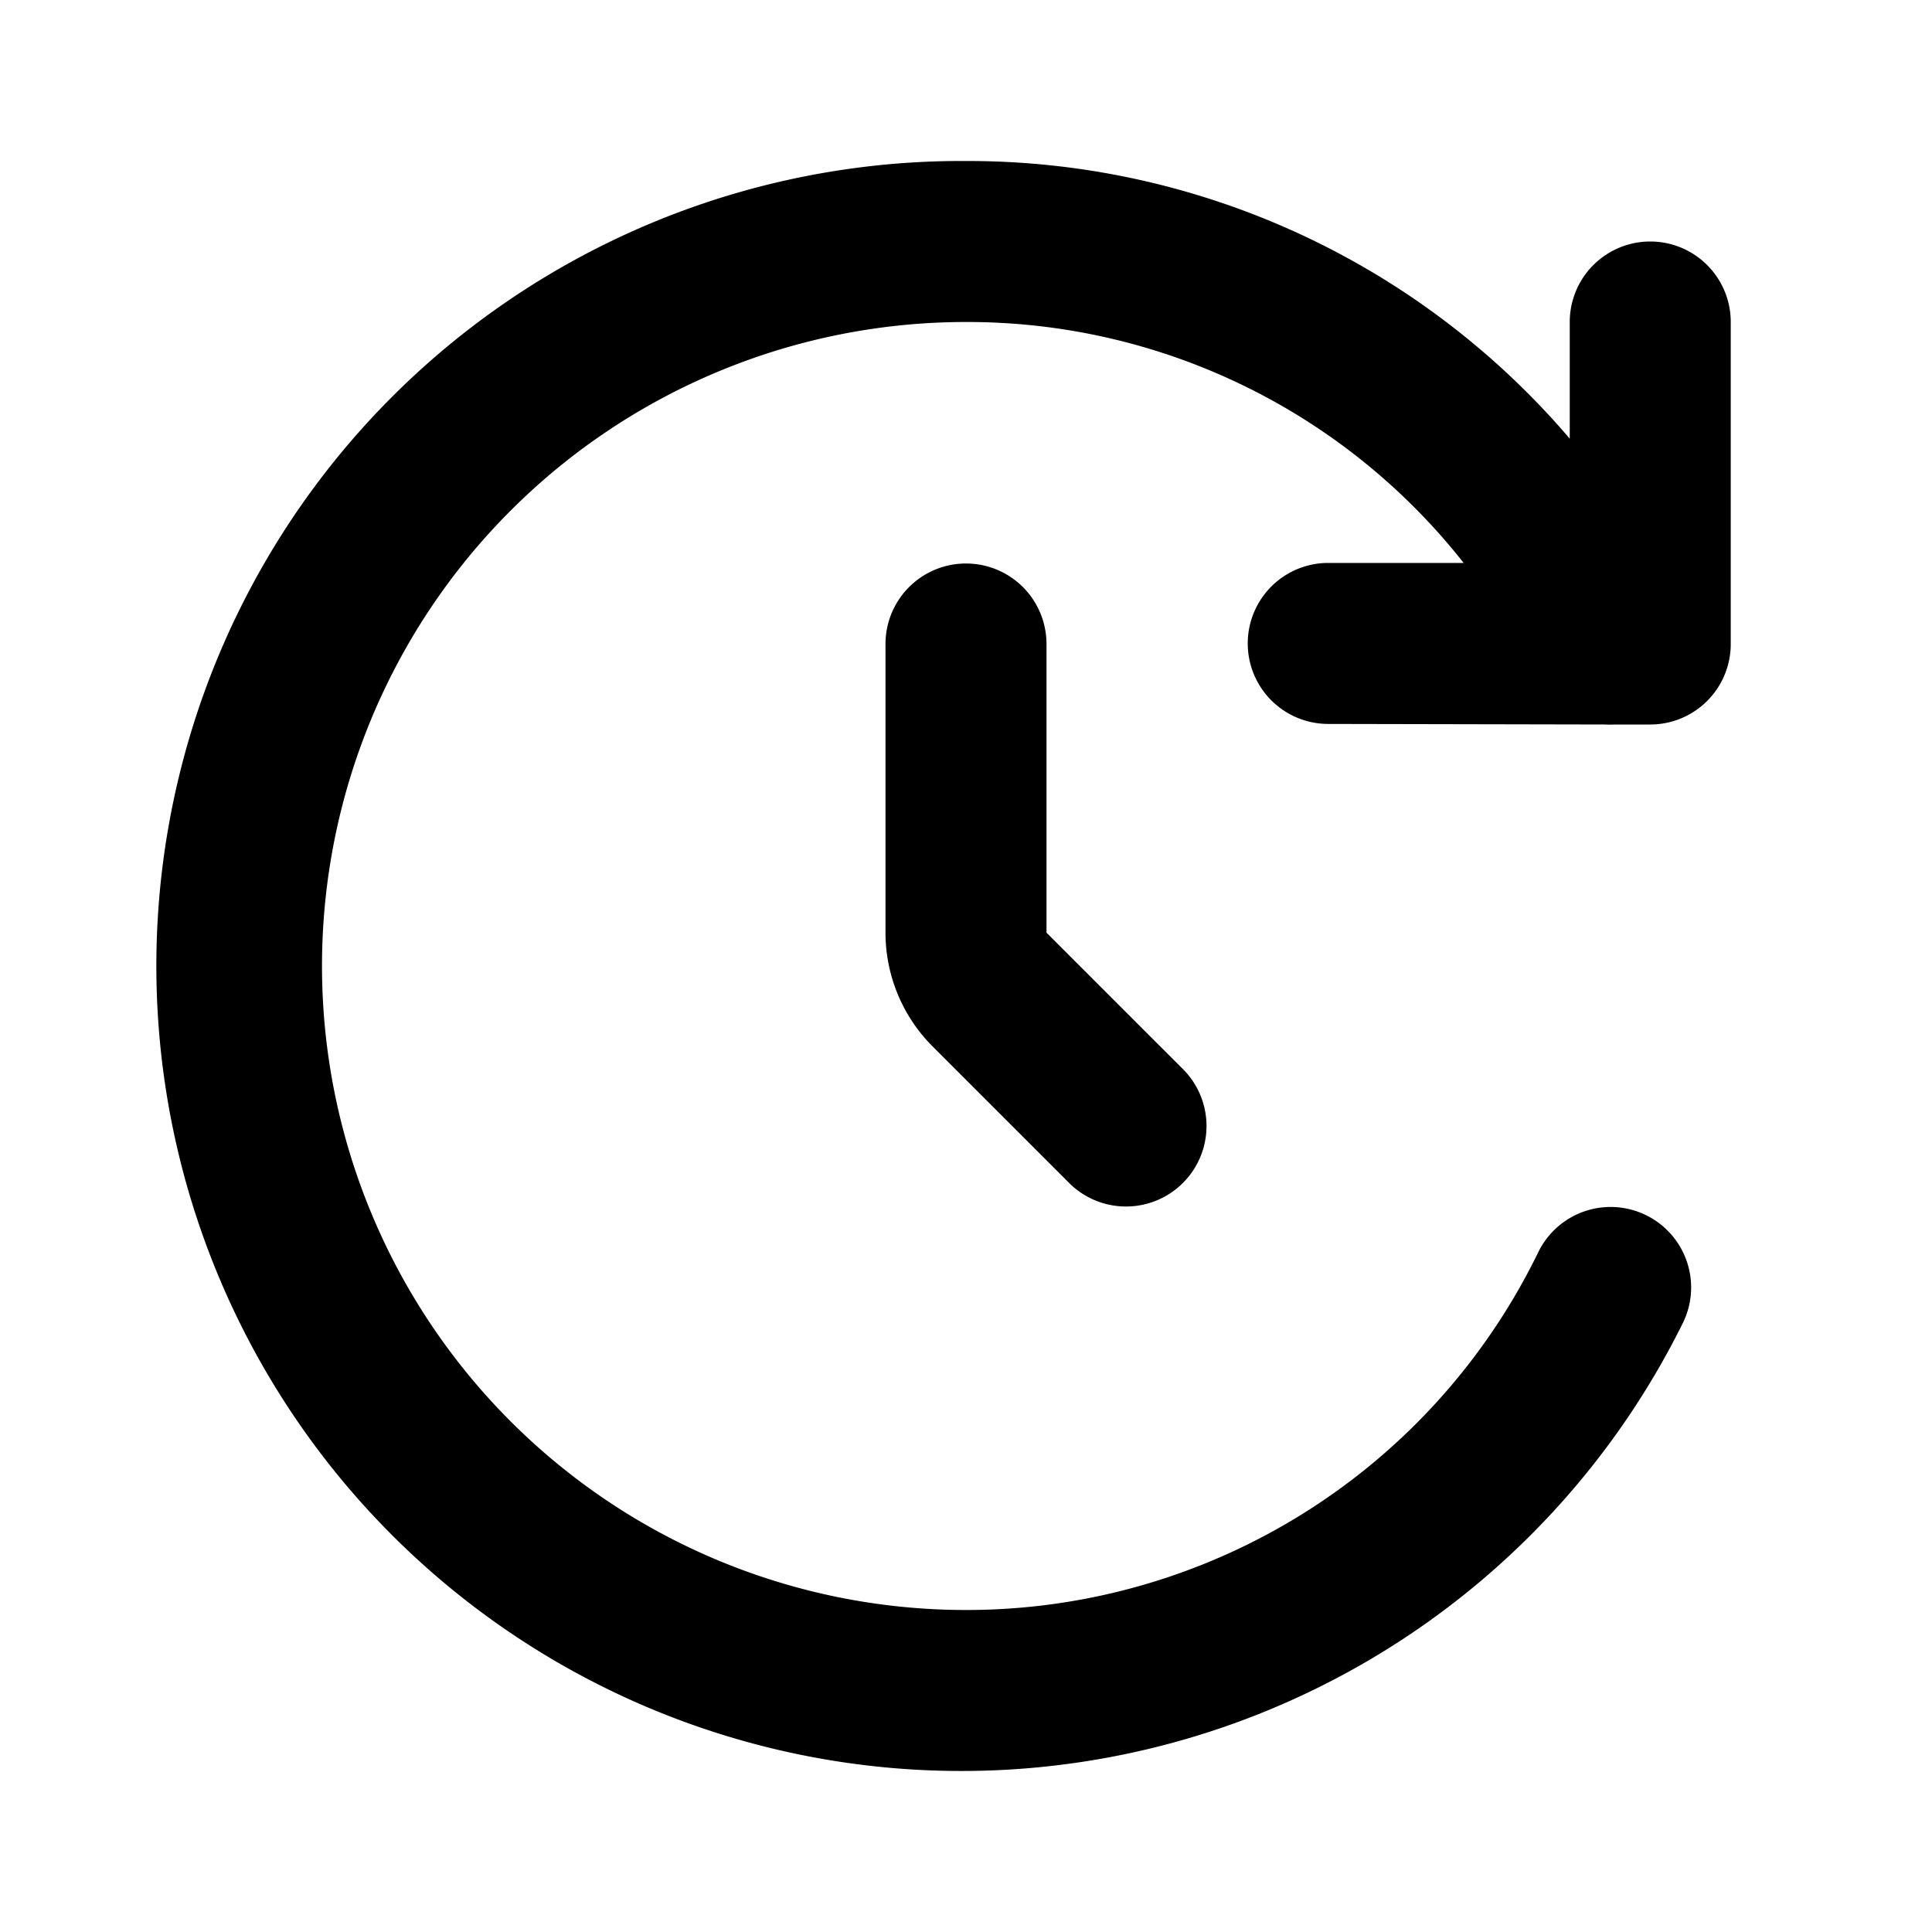
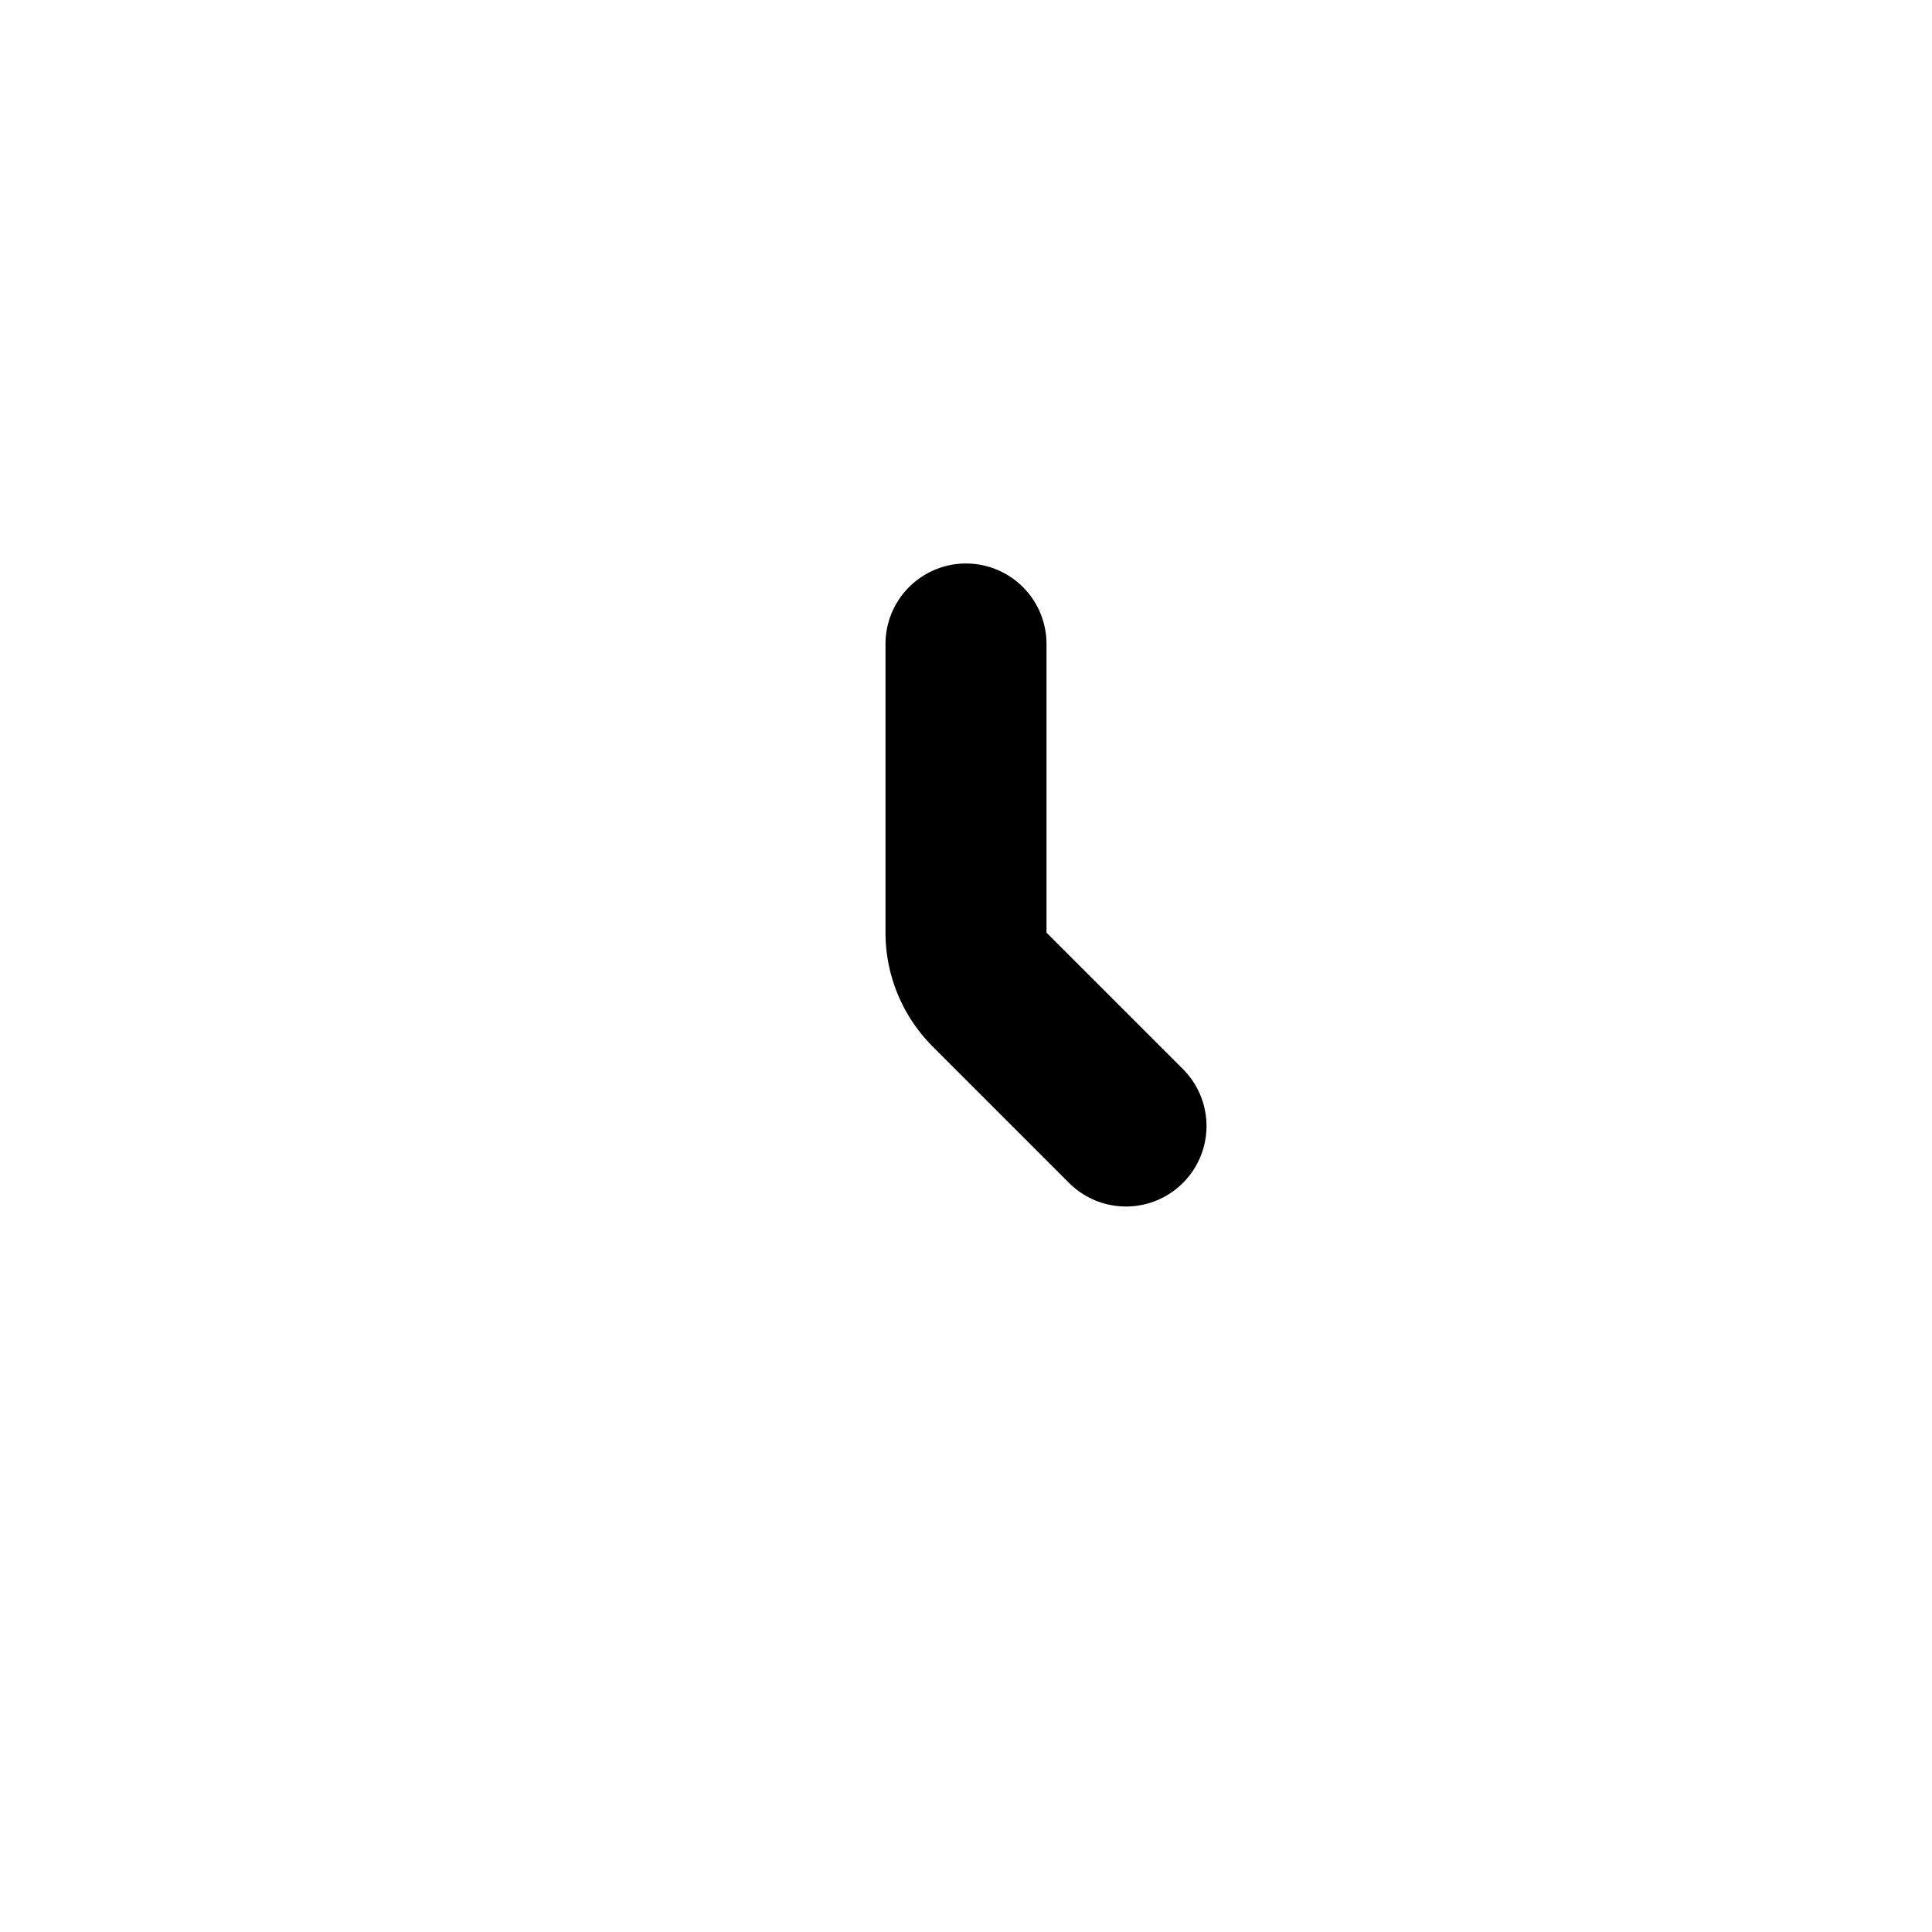
<svg xmlns="http://www.w3.org/2000/svg" id="Bold_2px_update" data-name="Bold 2px/update" width="24" height="24" viewBox="0 0 24 24">
  <rect id="Bold_2px_update_background" data-name="Bold 2px/update background" width="24" height="24" fill="#fff" />
  <g id="Group" transform="translate(2 2)">
-     <path id="Union" d="M10,2a7.846,7.846,0,0,1,6.182,2.993l-1.679,0a1,1,0,0,0-.006,2L17.94,7a1,1,0,0,0,.116,0H18.5a1,1,0,0,0,1-1V2a1,1,0,0,0-2,0V3.449A9.83,9.83,0,0,0,10,0a10,10,0,1,0,8.9,14.445,1,1,0,1,0-1.791-.89A7.9,7.9,0,0,1,10,18,8,8,0,0,1,10,2Z" />
    <path id="Vector_479_Stroke_" data-name="Vector 479 (Stroke)" d="M2,1V4.586L3.707,6.293A1,1,0,0,1,2.293,7.707L.586,6A2,2,0,0,1,0,4.586V1A1,1,0,0,1,2,1Z" transform="translate(9 5)" />
  </g>
</svg>